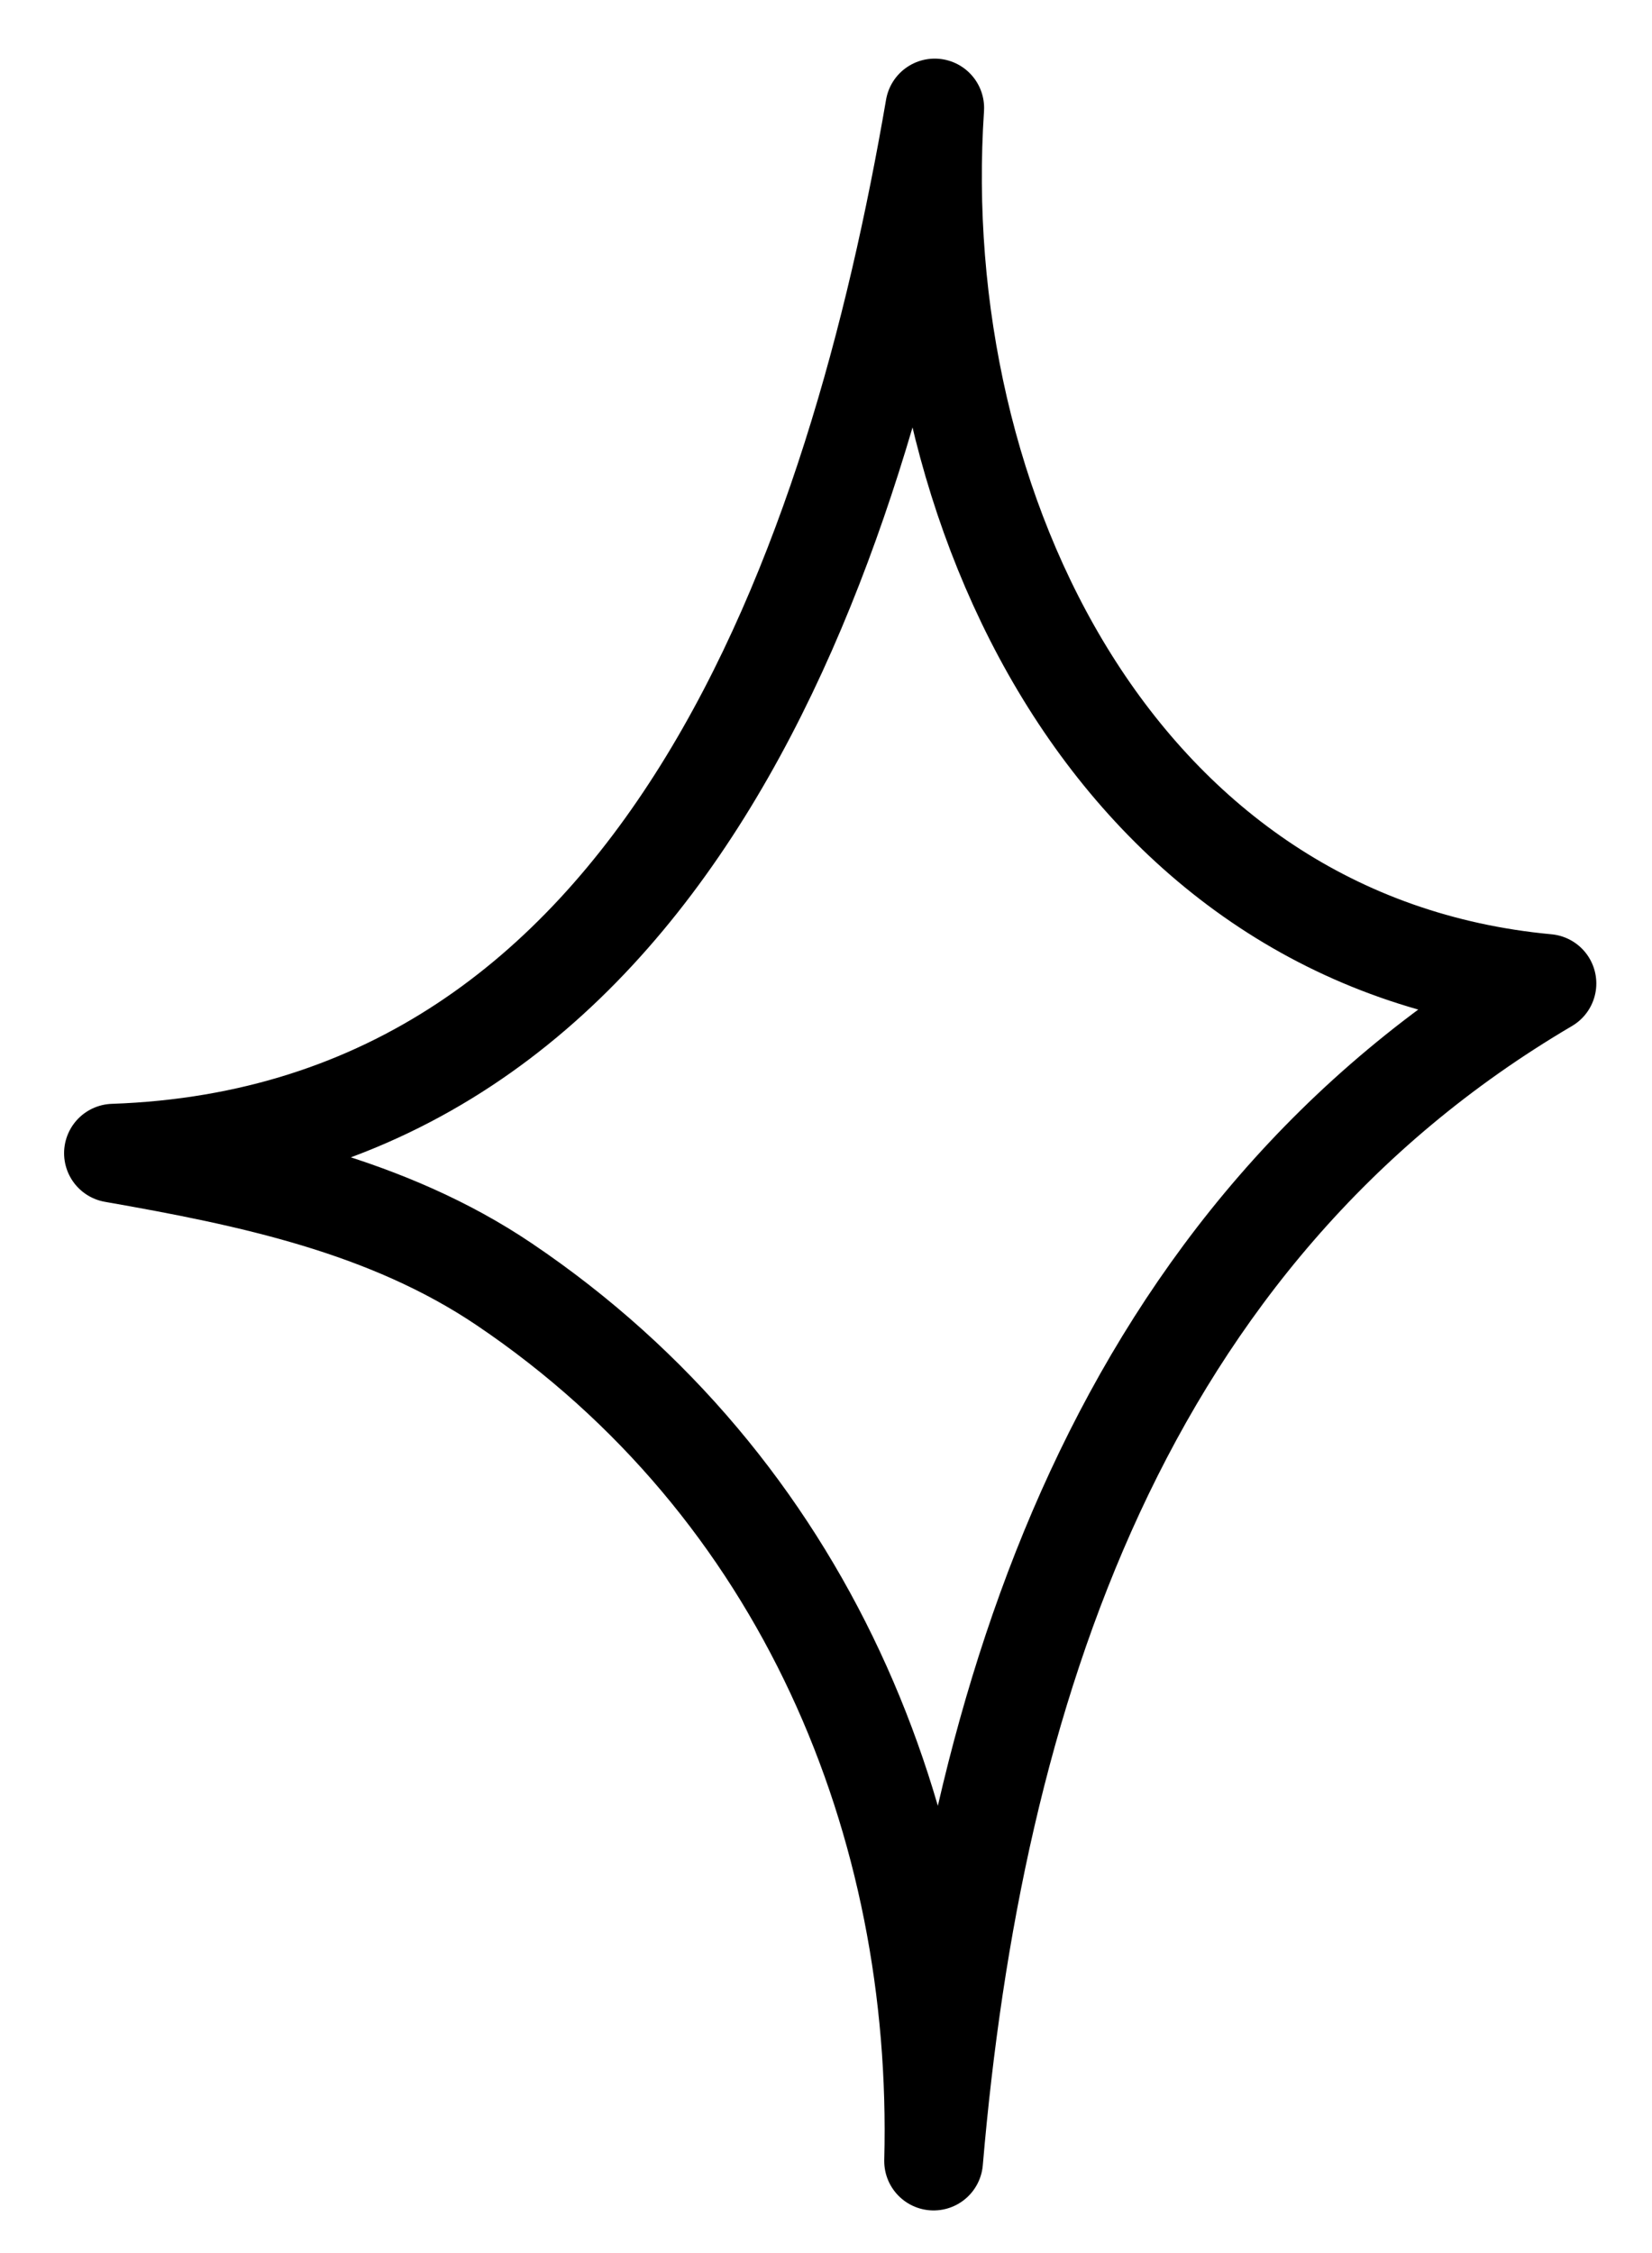
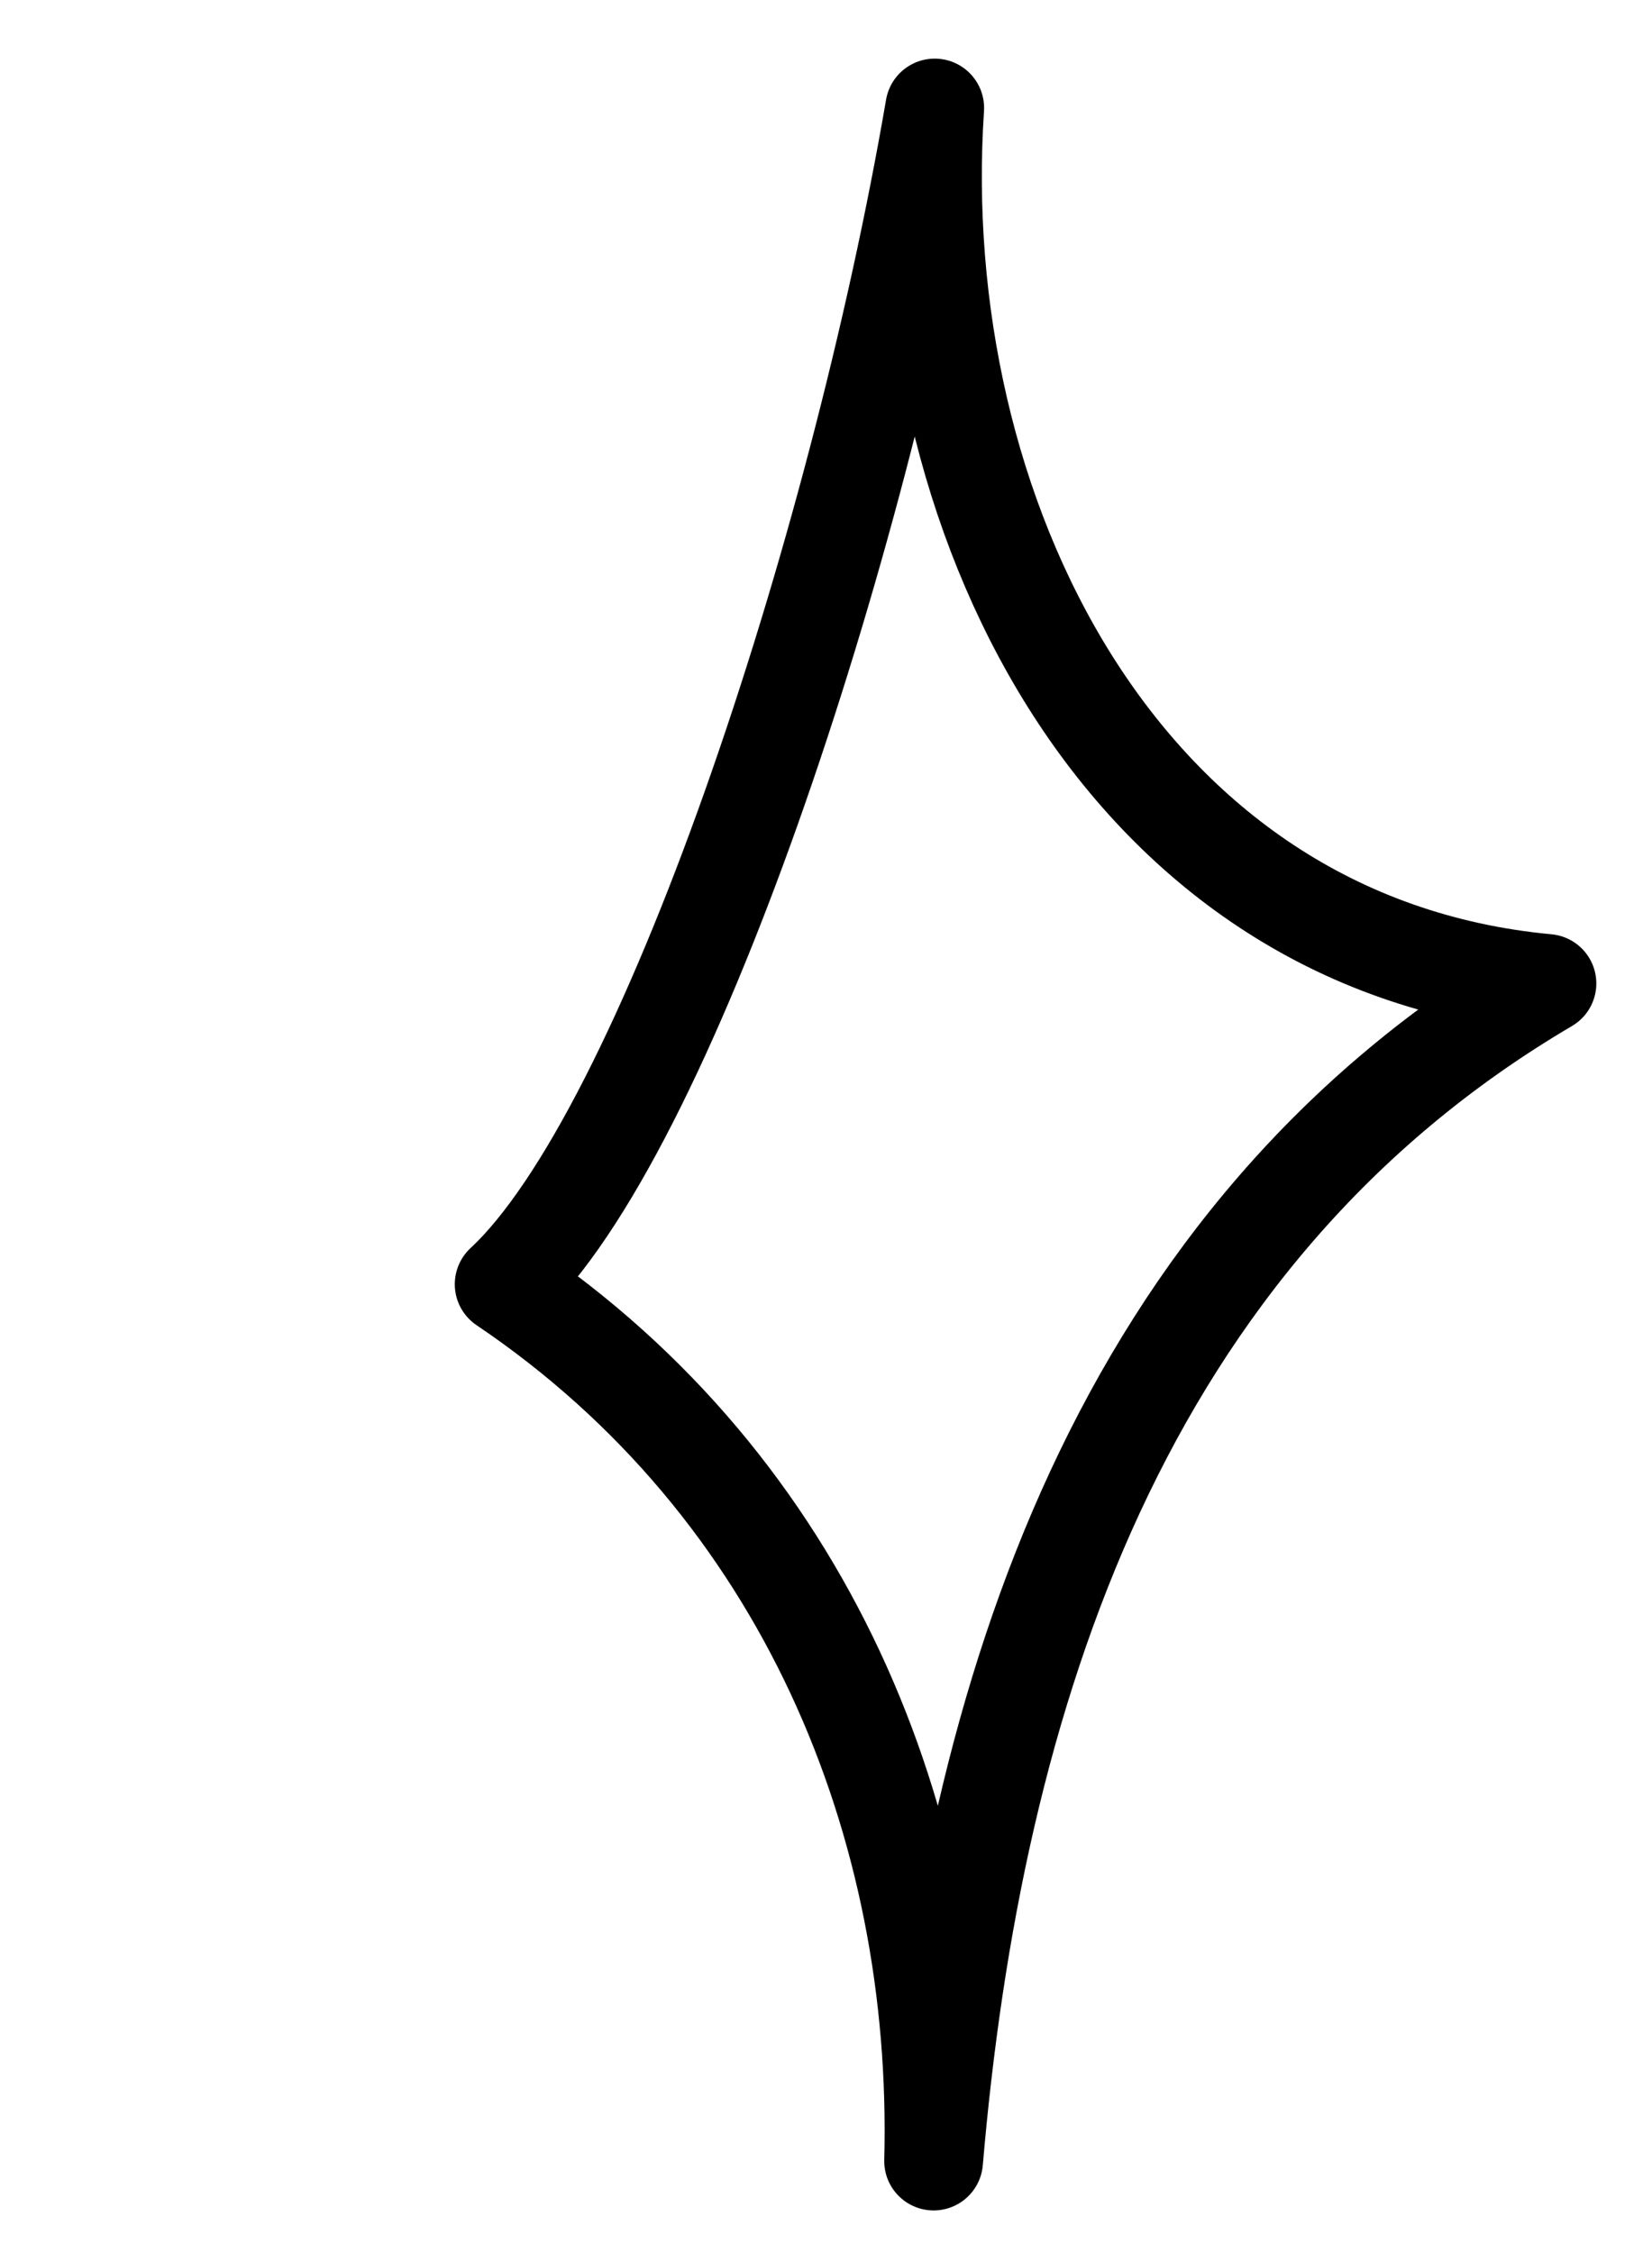
<svg xmlns="http://www.w3.org/2000/svg" width="22" height="30" viewBox="0 0 22 30" fill="none">
-   <path fill-rule="evenodd" clip-rule="evenodd" d="M12.433 28.775C12.551 24.283 10.723 19.803 6.714 17.1C5.161 16.053 3.322 15.672 1.511 15.355C8.869 15.102 11.424 7.401 12.448 1.438C12.092 6.786 14.888 12.562 20.601 13.095C14.914 16.44 12.962 22.58 12.433 28.775Z" stroke="black" stroke-width="1.315" stroke-miterlimit="1.5" stroke-linecap="round" stroke-linejoin="round" />
+   <path fill-rule="evenodd" clip-rule="evenodd" d="M12.433 28.775C12.551 24.283 10.723 19.803 6.714 17.1C8.869 15.102 11.424 7.401 12.448 1.438C12.092 6.786 14.888 12.562 20.601 13.095C14.914 16.44 12.962 22.58 12.433 28.775Z" stroke="black" stroke-width="1.315" stroke-miterlimit="1.5" stroke-linecap="round" stroke-linejoin="round" />
</svg>